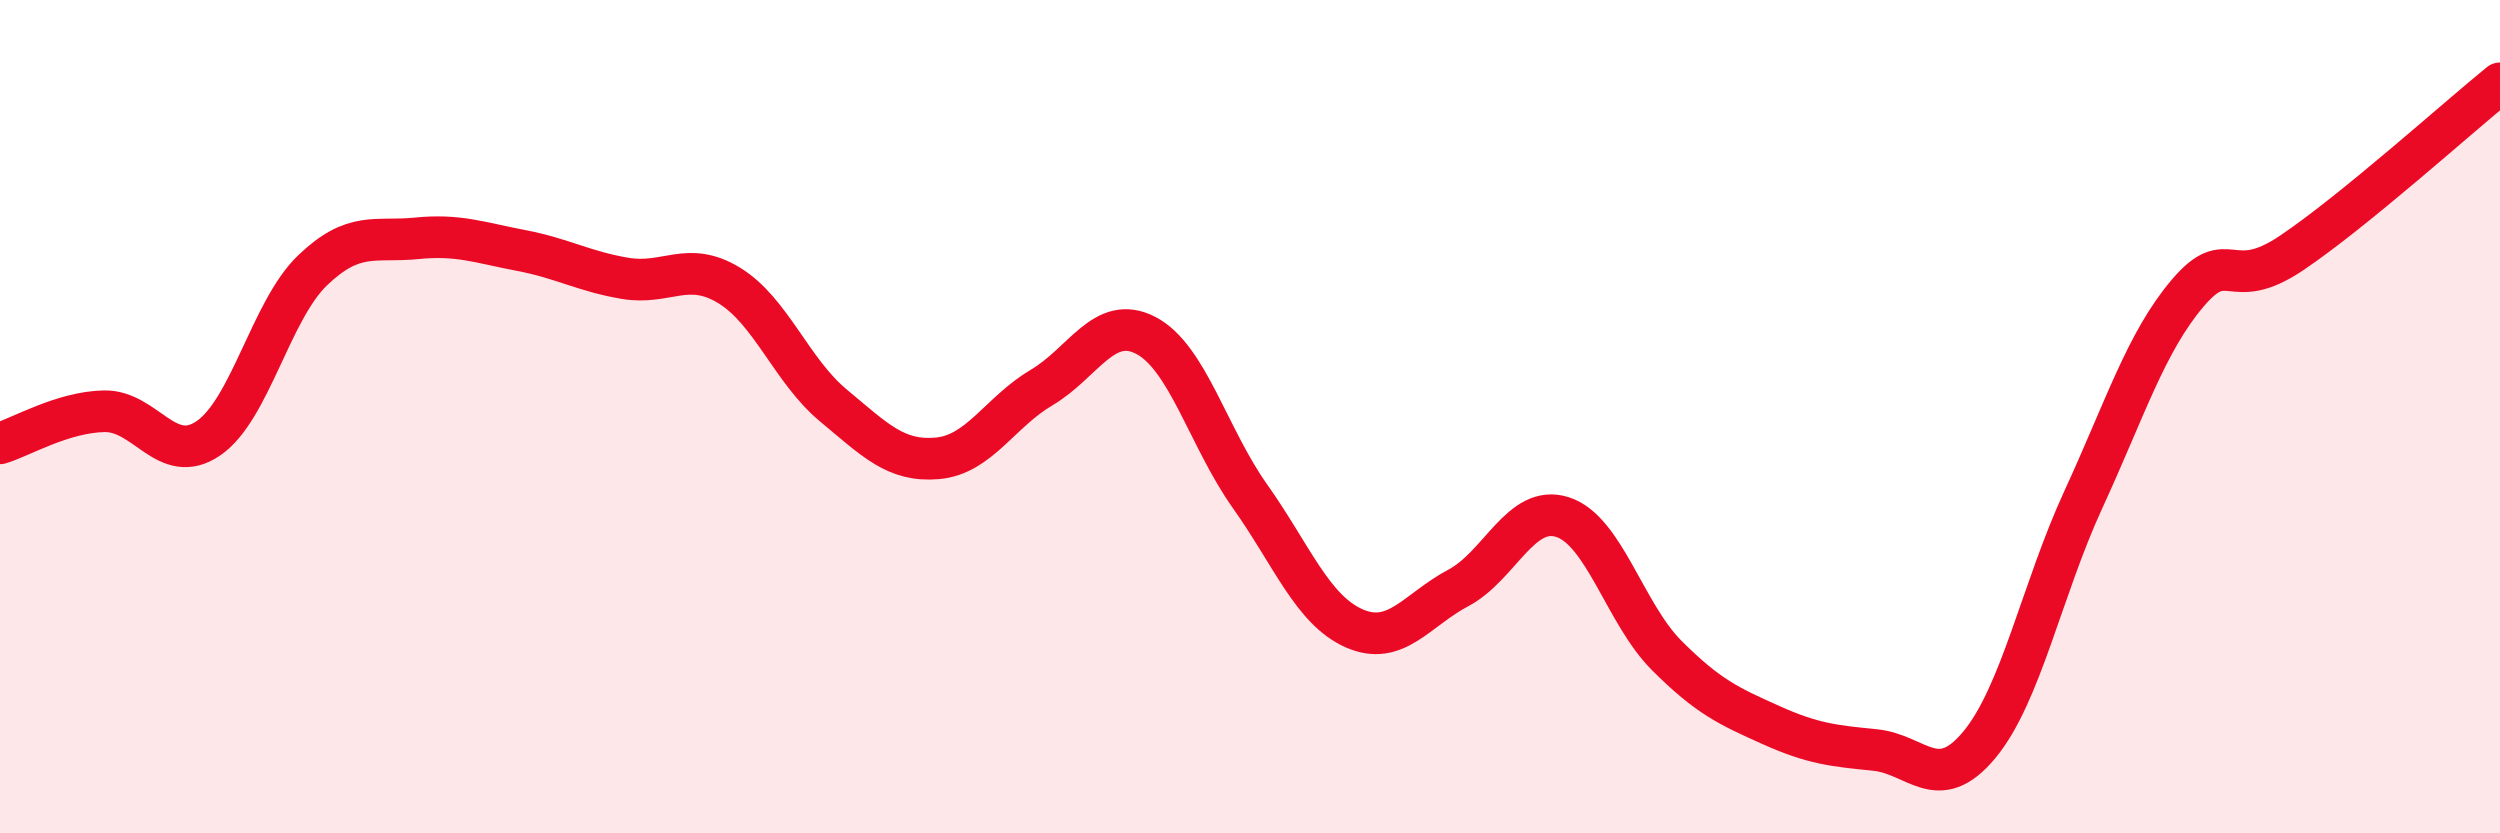
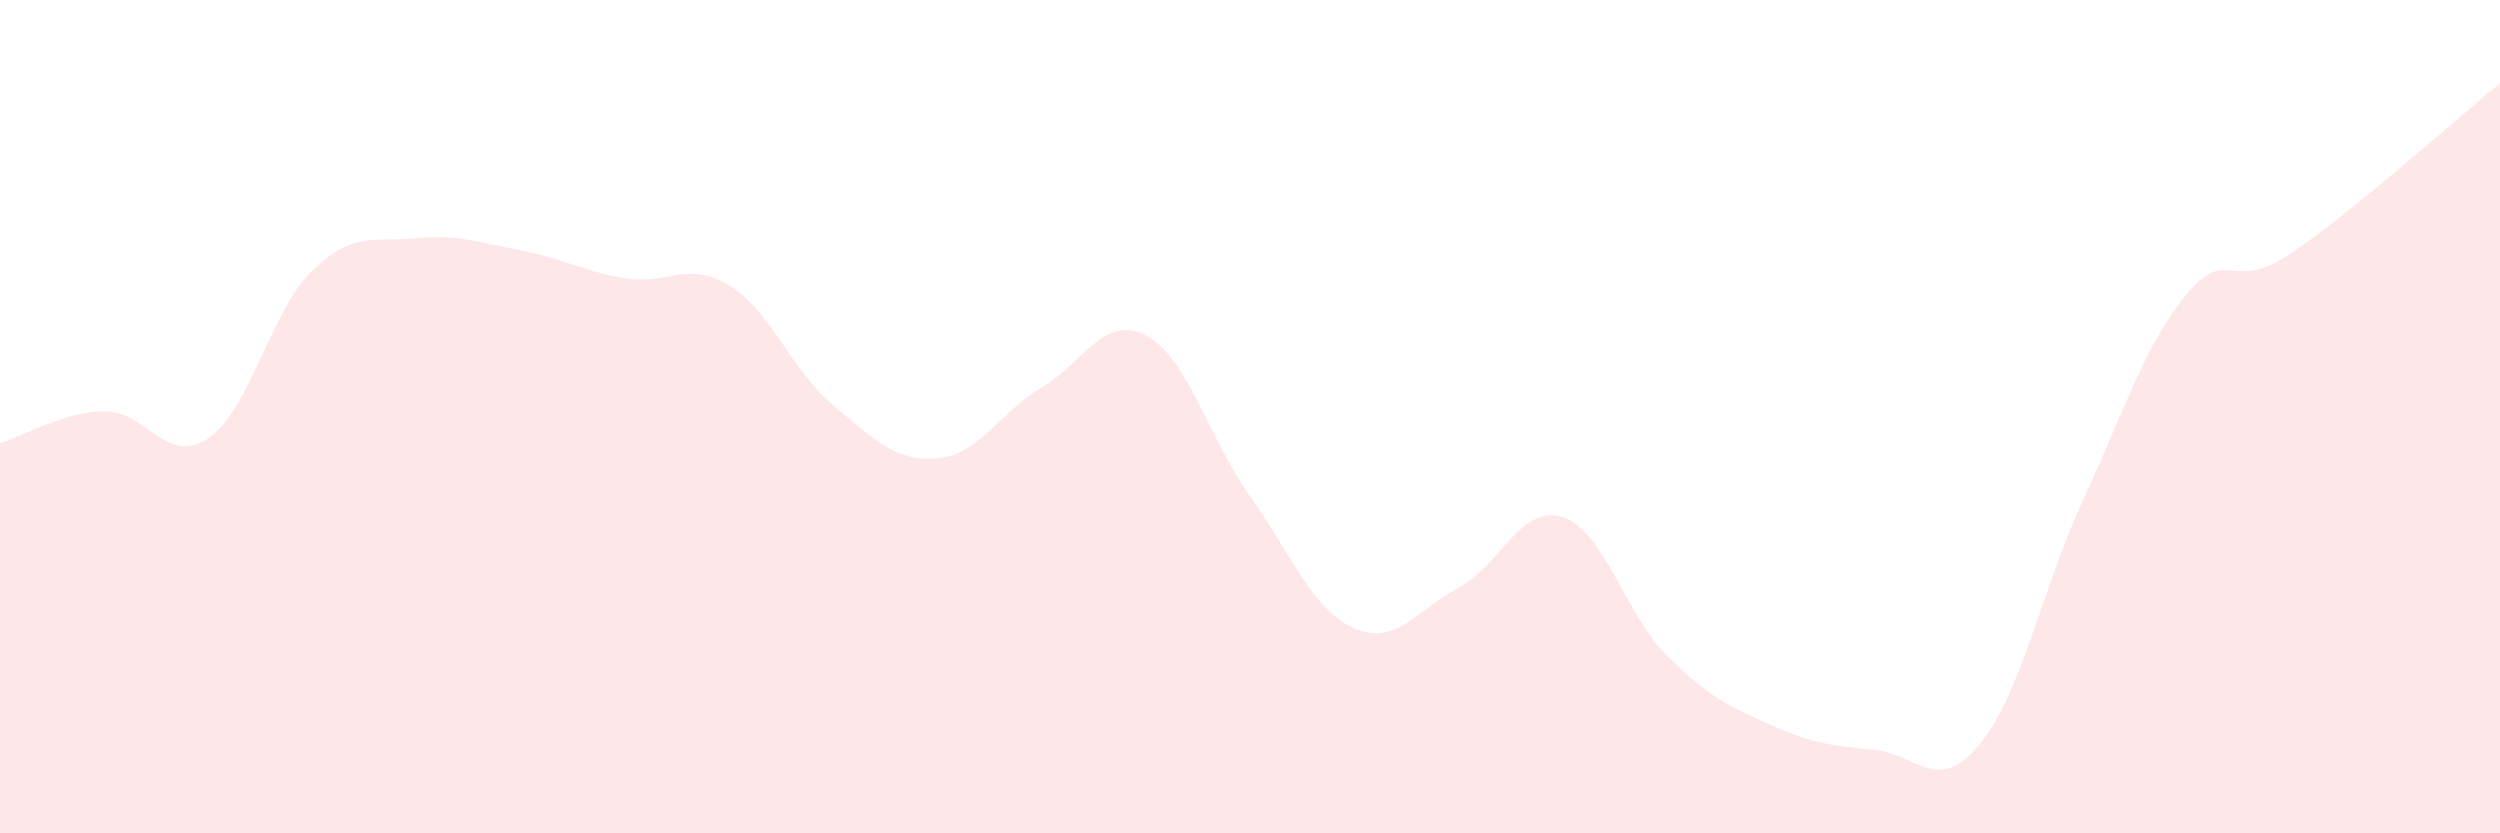
<svg xmlns="http://www.w3.org/2000/svg" width="60" height="20" viewBox="0 0 60 20">
  <path d="M 0,10.64 C 0.5,10.49 1.5,9.89 2.5,9.87 C 3.5,9.85 4,11.2 5,10.52 C 6,9.84 6.5,7.45 7.5,6.49 C 8.5,5.53 9,5.82 10,5.72 C 11,5.62 11.5,5.82 12.5,6.01 C 13.5,6.2 14,6.51 15,6.68 C 16,6.85 16.5,6.24 17.5,6.85 C 18.5,7.46 19,8.9 20,9.73 C 21,10.56 21.5,11.09 22.5,11 C 23.5,10.91 24,9.89 25,9.3 C 26,8.71 26.5,7.53 27.5,8.05 C 28.5,8.57 29,10.5 30,11.91 C 31,13.32 31.5,14.64 32.5,15.08 C 33.5,15.52 34,14.64 35,14.11 C 36,13.58 36.5,12.09 37.5,12.41 C 38.5,12.73 39,14.73 40,15.73 C 41,16.73 41.5,16.95 42.5,17.4 C 43.5,17.85 44,17.9 45,18 C 46,18.1 46.5,19.08 47.5,17.88 C 48.5,16.68 49,14.16 50,11.99 C 51,9.82 51.5,8.22 52.5,7.04 C 53.5,5.86 53.5,7.08 55,6.07 C 56.5,5.06 59,2.81 60,2L60 20L0 20Z" fill="#EB0A25" opacity="0.1" stroke-linecap="round" stroke-linejoin="round" />
-   <path d="M 0,10.64 C 0.5,10.49 1.5,9.89 2.5,9.87 C 3.5,9.85 4,11.2 5,10.52 C 6,9.84 6.5,7.45 7.5,6.49 C 8.5,5.53 9,5.82 10,5.72 C 11,5.62 11.5,5.82 12.5,6.01 C 13.5,6.2 14,6.51 15,6.68 C 16,6.85 16.5,6.24 17.5,6.85 C 18.5,7.46 19,8.9 20,9.73 C 21,10.56 21.5,11.09 22.5,11 C 23.5,10.91 24,9.89 25,9.3 C 26,8.71 26.5,7.53 27.5,8.05 C 28.5,8.57 29,10.5 30,11.91 C 31,13.32 31.5,14.64 32.5,15.08 C 33.5,15.52 34,14.64 35,14.11 C 36,13.58 36.5,12.09 37.5,12.41 C 38.5,12.73 39,14.73 40,15.73 C 41,16.73 41.5,16.95 42.5,17.4 C 43.5,17.85 44,17.9 45,18 C 46,18.1 46.5,19.08 47.5,17.88 C 48.5,16.68 49,14.16 50,11.99 C 51,9.82 51.5,8.22 52.5,7.04 C 53.5,5.86 53.5,7.08 55,6.07 C 56.5,5.06 59,2.81 60,2" stroke="#EB0A25" stroke-width="1" fill="none" stroke-linecap="round" stroke-linejoin="round" />
</svg>